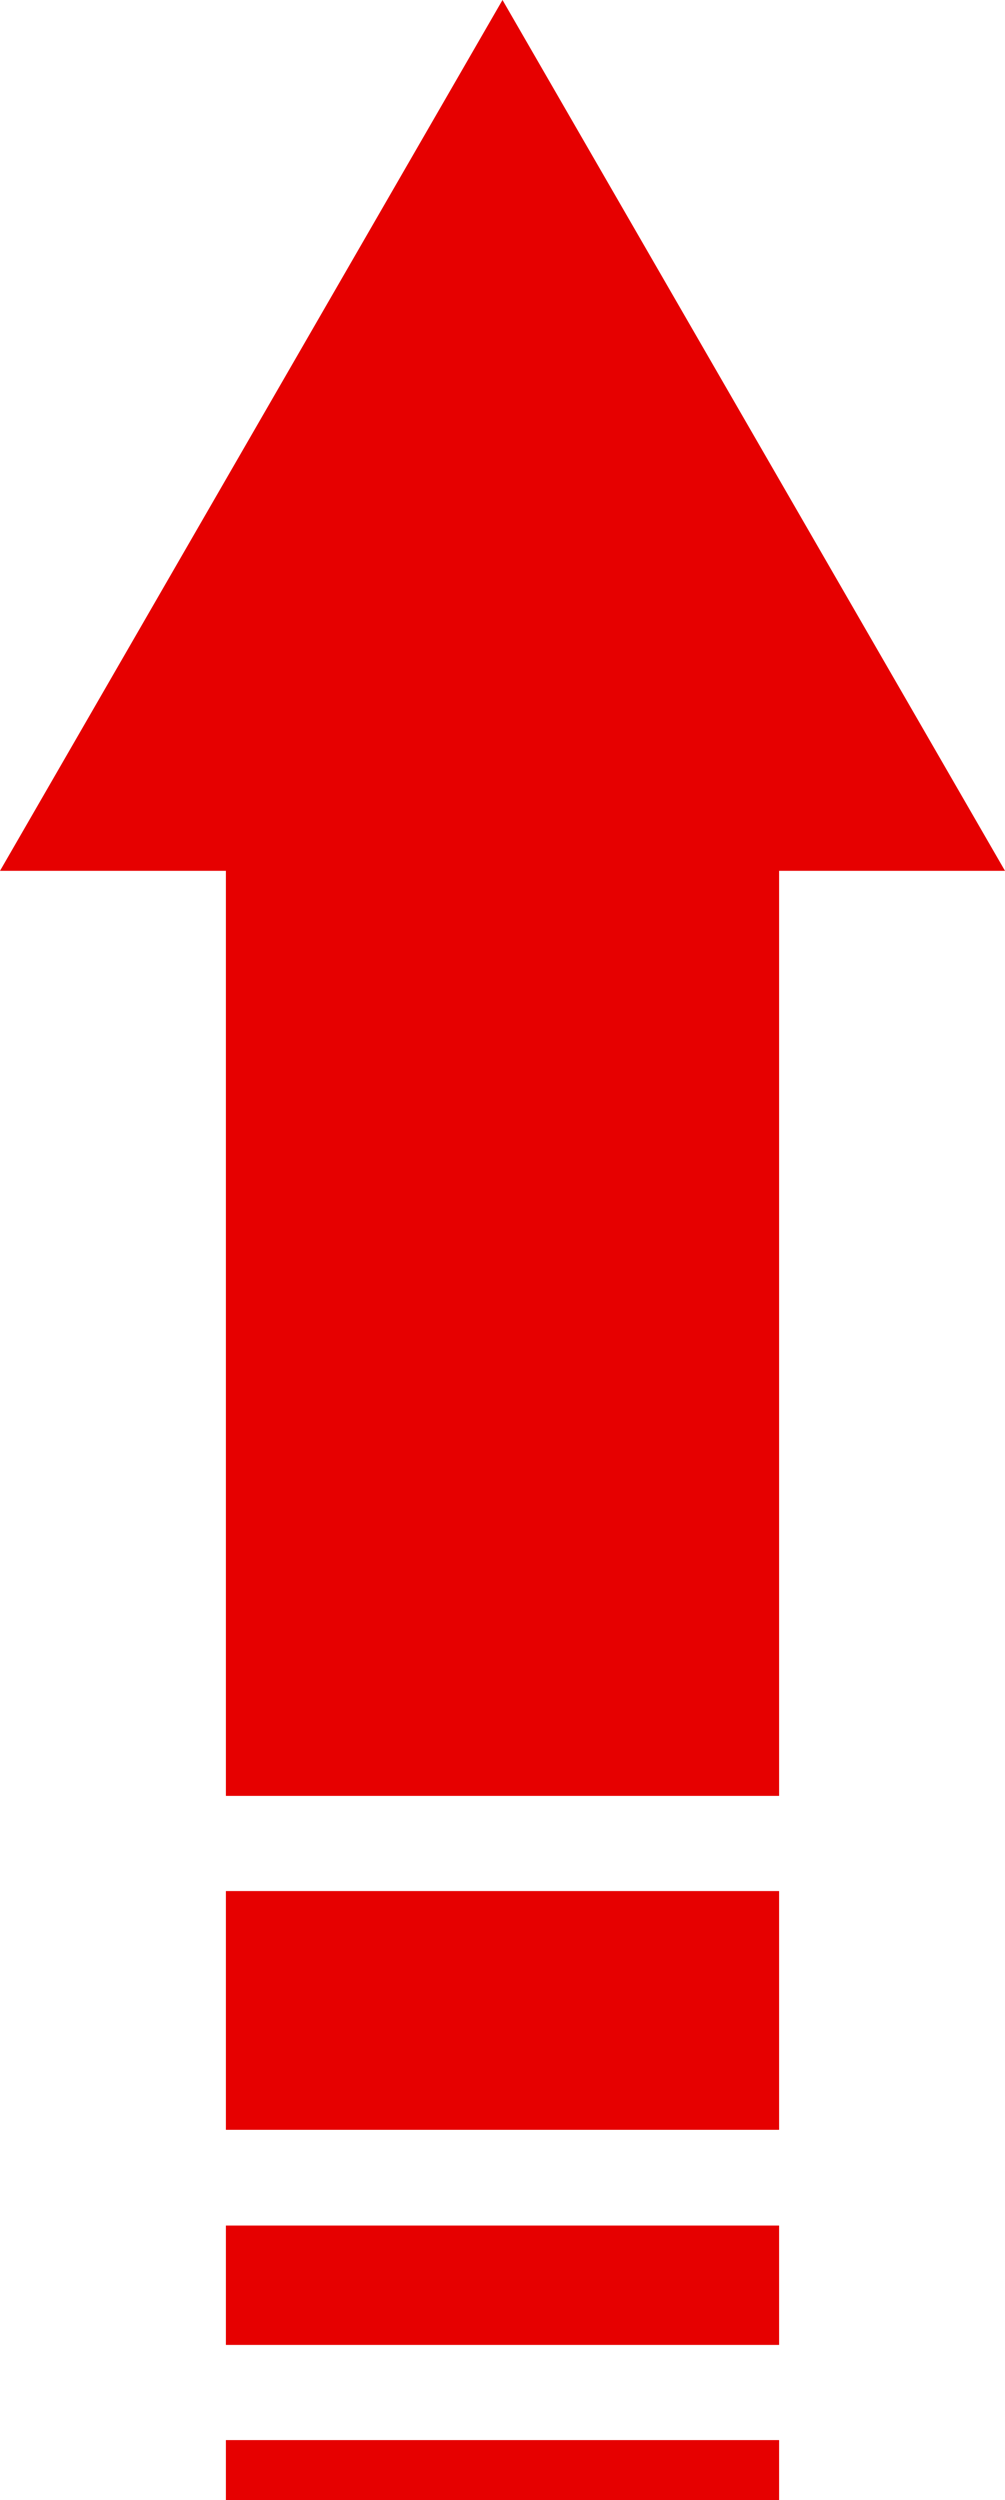
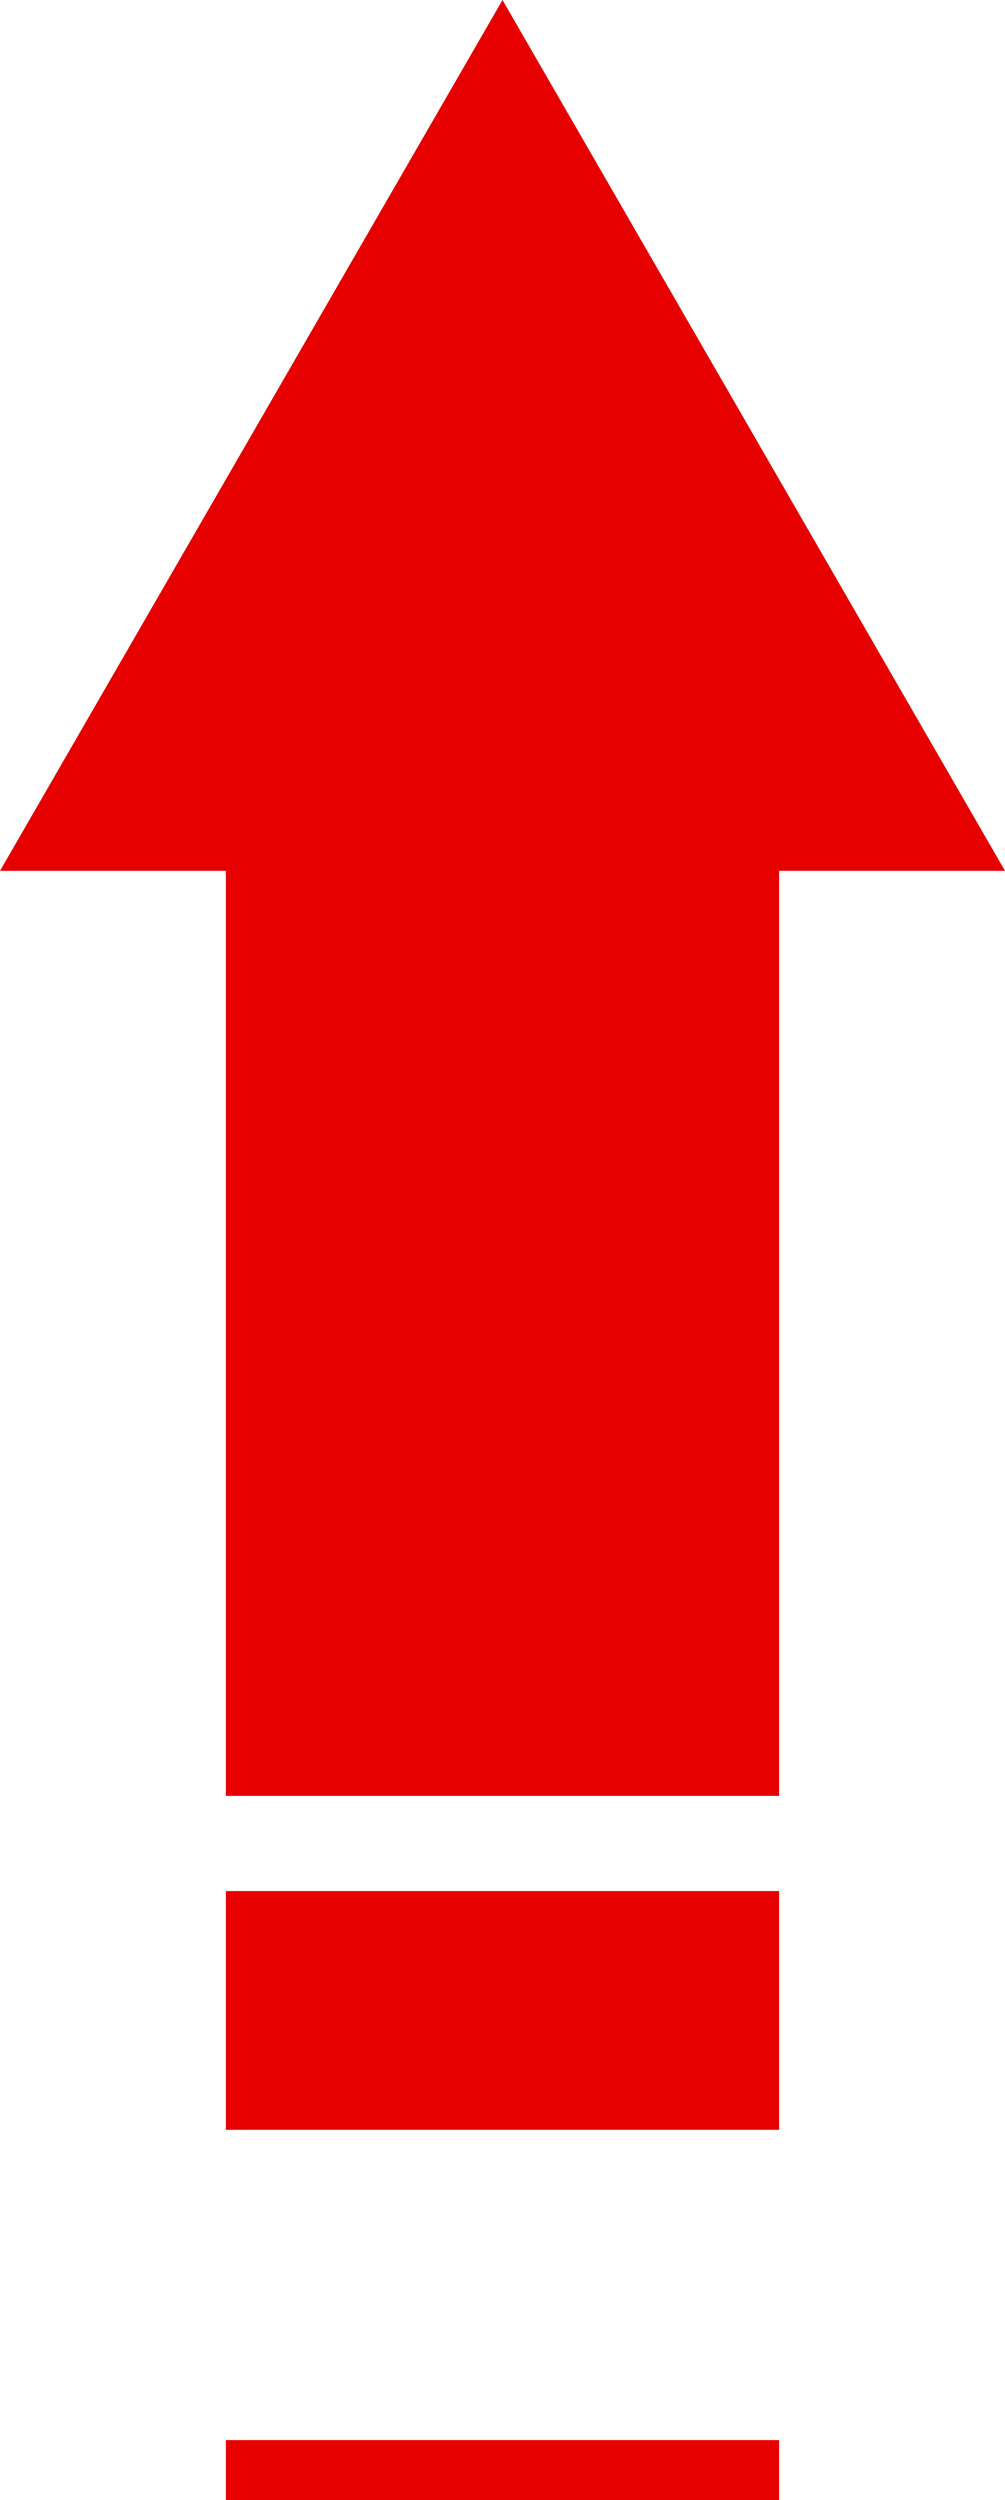
<svg xmlns="http://www.w3.org/2000/svg" version="1.1" id="レイヤー_1" x="0px" y="0px" viewBox="0 0 174.4 433.5" style="enable-background:new 0 0 174.4 433.5;" xml:space="preserve" preserveAspectRatio="none">
  <style type="text/css">
	.arrow04-st0{fill:#E60000;}
</style>
  <g>
    <polygon class="arrow04-st0" points="87.2,0 0,151 39.2,151 39.2,311.4 135.2,311.4 135.2,151 174.4,151  " />
    <rect x="39.2" y="327.9" class="arrow04-st0" width="96" height="41.4" />
-     <rect x="39.2" y="385.9" class="arrow04-st0" width="96" height="20.7" />
    <rect x="39.2" y="423.1" class="arrow04-st0" width="96" height="10.4" />
  </g>
</svg>